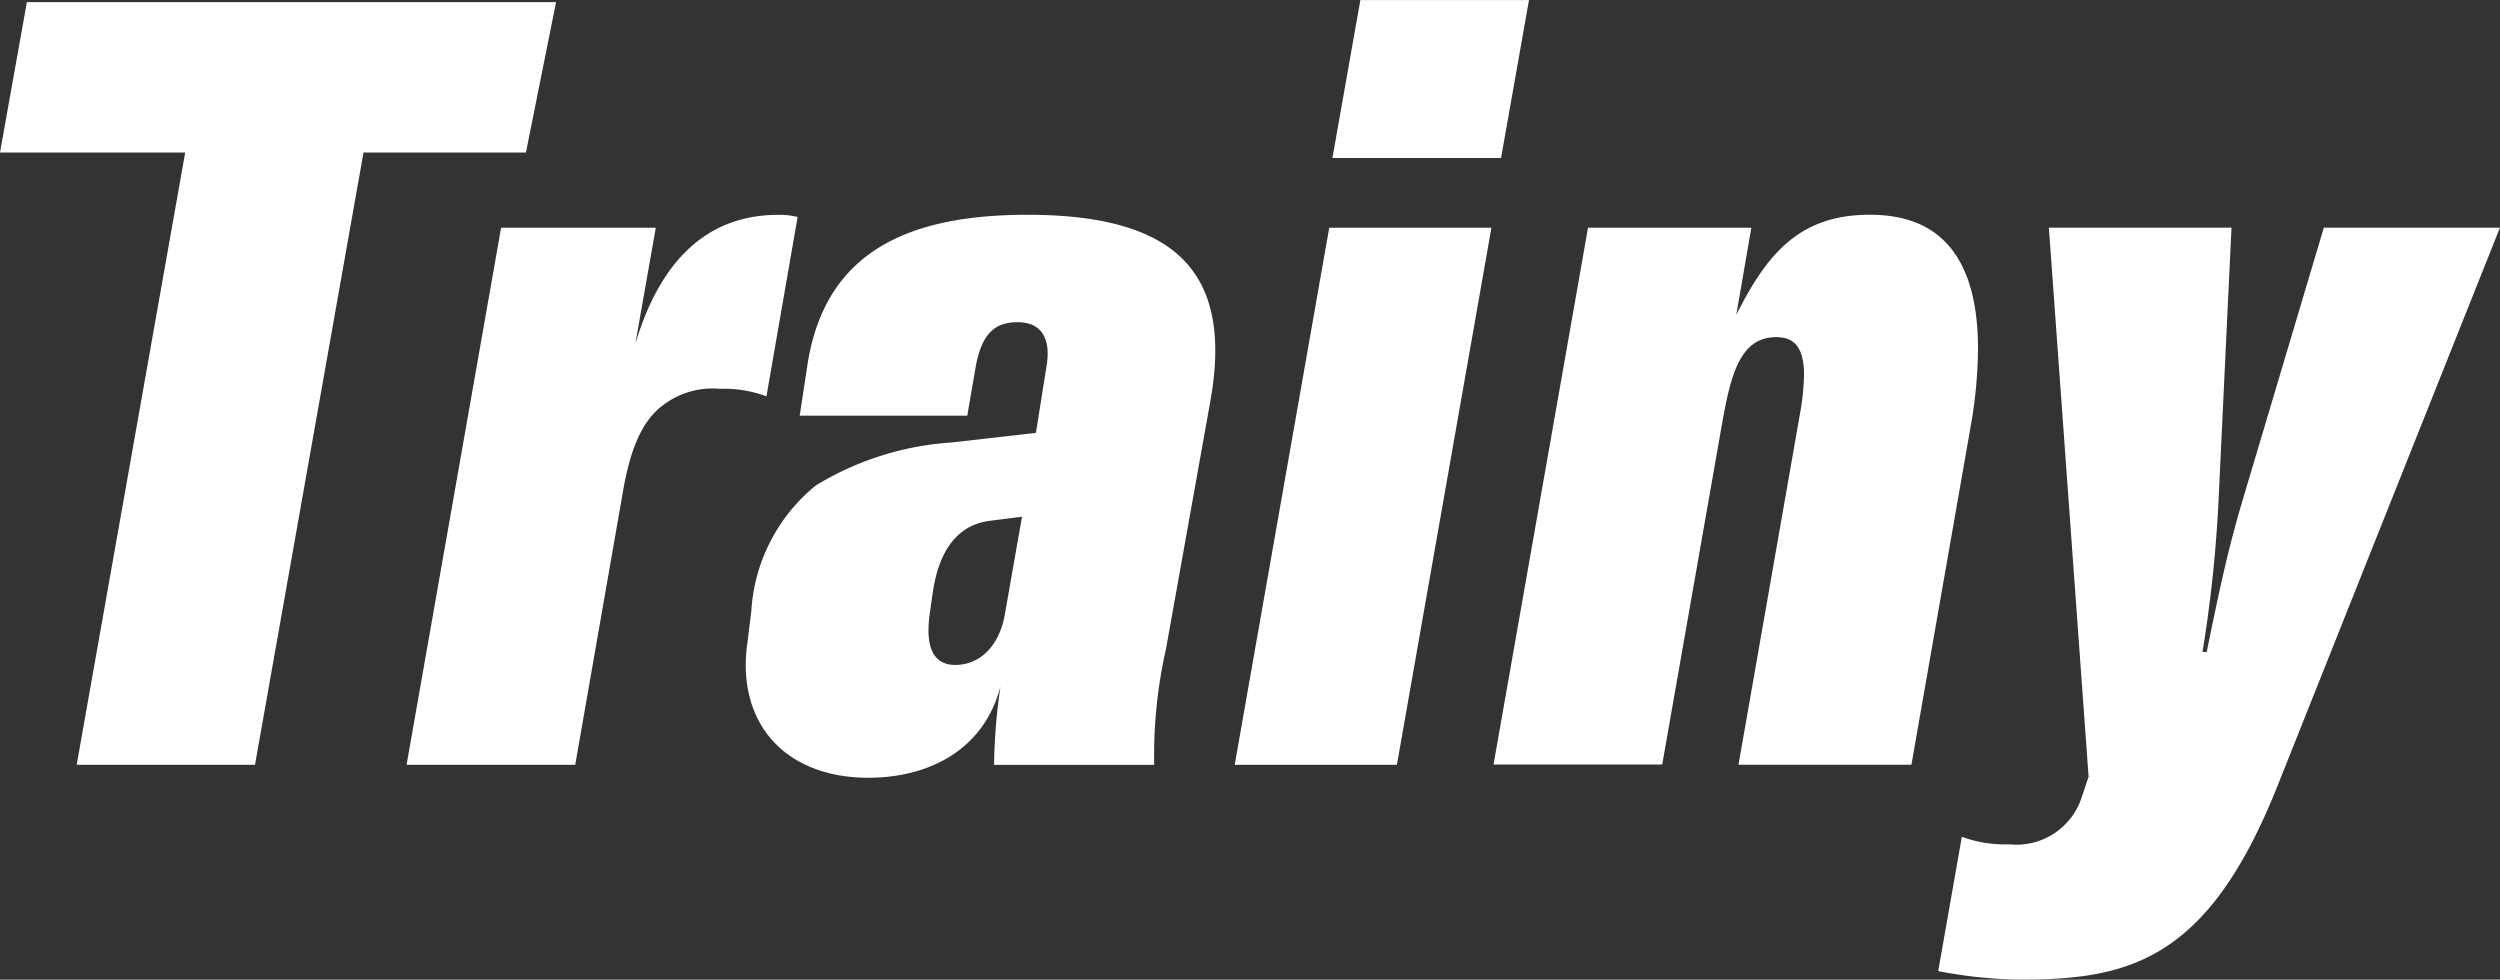
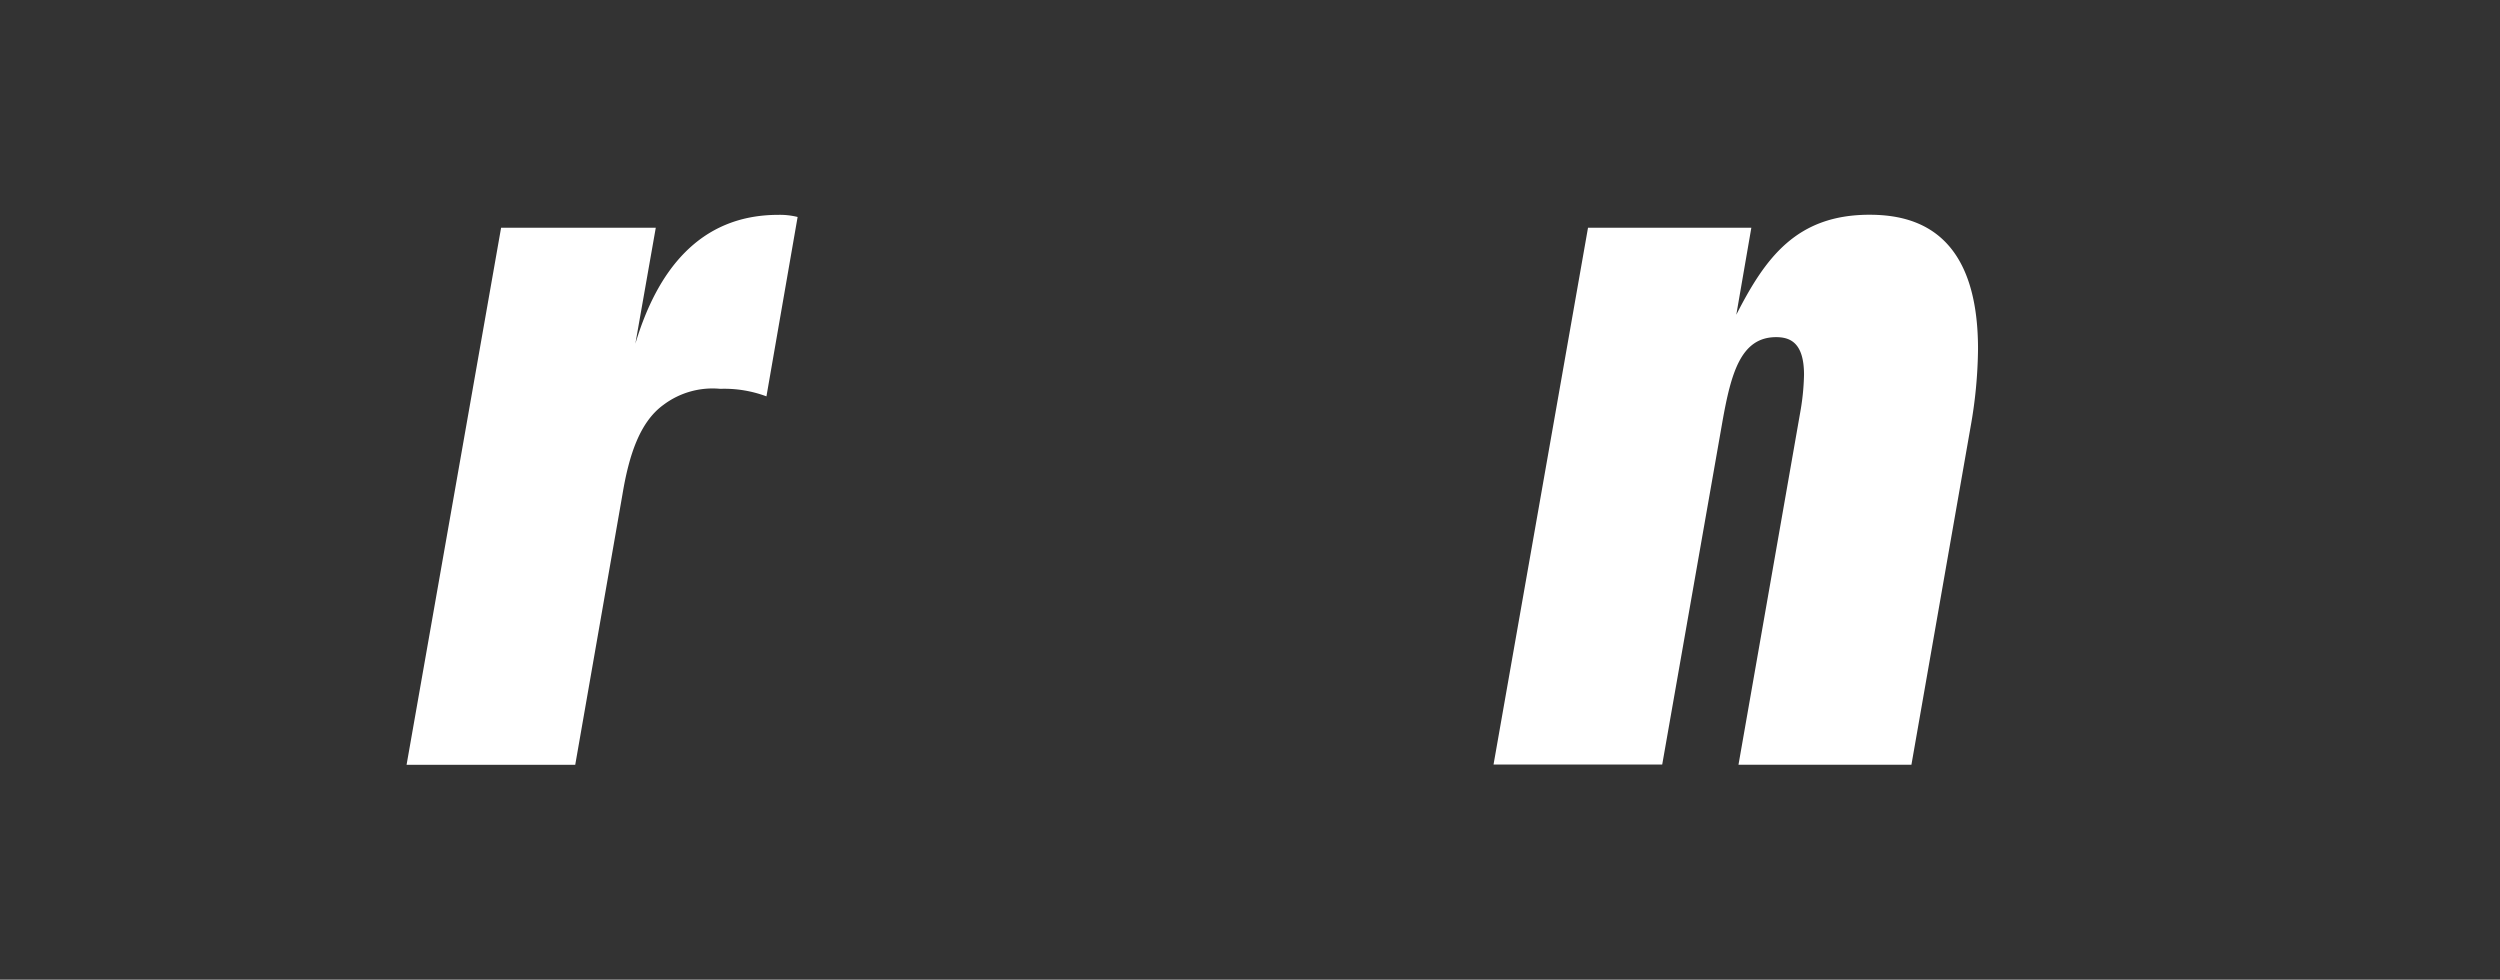
<svg xmlns="http://www.w3.org/2000/svg" width="117.5" height="46.043" viewBox="0 0 117.5 46.043">
  <rect x="0" y="0" width="117.5" height="46.043" fill="#333333" stroke="none" />
  <g id="logo" transform="translate(-252.37 -241.24)">
    <g id="レイヤー_1" transform="translate(252.37 241.24)">
-       <path id="パス_1" data-name="パス 1" d="M253.634,241.9h24.871l-1.416,7.068h-7.634l-5.1,28.777h-8.381l5.1-28.777H252.37l1.263-7.068Z" transform="translate(-252.37 -241.799)" fill="#fff" />
      <path id="パス_2" data-name="パス 2" d="M394.7,307.22a3.444,3.444,0,0,1,.909.1l-1.465,8.431a5.662,5.662,0,0,0-2.172-.354,3.835,3.835,0,0,0-2.675.758c-1.111.808-1.615,2.372-1.918,4.19l-2.222,12.722H377.23l4.443-25.243h7.27l-.96,5.453C388.993,309.9,390.961,307.22,394.7,307.22Z" transform="translate(-358.121 -297.122)" fill="#fff" />
-       <path id="パス_3" data-name="パス 3" d="M481.49,327.447l.2-1.616a8.24,8.24,0,0,1,3.029-5.907,13.94,13.94,0,0,1,6.36-2.02l3.988-.455.505-3.18c.2-1.263-.253-2.02-1.364-2.02-1.01,0-1.667.455-1.968,2.069l-.4,2.323h-7.876l.354-2.323c.808-5.453,4.847-7.118,10.35-7.118,7.068,0,9.694,2.776,8.583,8.835L501.181,327.6a22.682,22.682,0,0,0-.556,5.453H493.1a27.191,27.191,0,0,1,.3-3.685c-.808,3.079-3.483,4.291-6.209,4.291-3.887,0-6.16-2.525-5.705-6.21Zm9.793.909c1.162,0,2.069-.909,2.322-2.372l.808-4.594-1.566.2c-1.414.2-2.322,1.313-2.625,3.332l-.151,1.061C489.869,327.5,490.223,328.357,491.284,328.357Z" transform="translate(-446.378 -297.105)" fill="#fff" />
-       <path id="パス_4" data-name="パス 4" d="M635.993,251.944h7.623l-4.443,25.243H631.55Zm1.463-10.7h7.926l-1.313,7.421h-7.926Z" transform="translate(-573.519 -241.24)" fill="#fff" />
      <path id="パス_5" data-name="パス 5" d="M715.483,307.826h7.674l-.707,4.089c1.364-2.675,2.828-4.7,6.261-4.7,2.12,0,5.1.758,5.1,6.311a21.8,21.8,0,0,1-.354,3.685l-2.776,15.852h-8.128l2.928-16.711a11.256,11.256,0,0,0,.152-1.616c0-1.515-.657-1.768-1.313-1.768-1.667,0-2.121,1.717-2.525,3.988l-2.827,16.1H711.04l4.443-25.243Z" transform="translate(-640.844 -297.122)" fill="#fff" />
-       <path id="パス_6" data-name="パス 6" d="M847.6,346.108l1.111-6.311a5.861,5.861,0,0,0,2.221.354,3.228,3.228,0,0,0,3.382-2.121l.354-1.061-1.867-25.8h8.583l-.606,12.773a62.338,62.338,0,0,1-.758,7.168h.2c.606-2.978,1.01-4.847,1.667-7.067l3.837-12.874H874l-10.5,26.354c-3.231,8.027-6.865,8.987-12.015,8.987a21.4,21.4,0,0,1-3.887-.4Z" transform="translate(-756.504 -300.468)" fill="#fff" />
    </g>
  </g>
</svg>